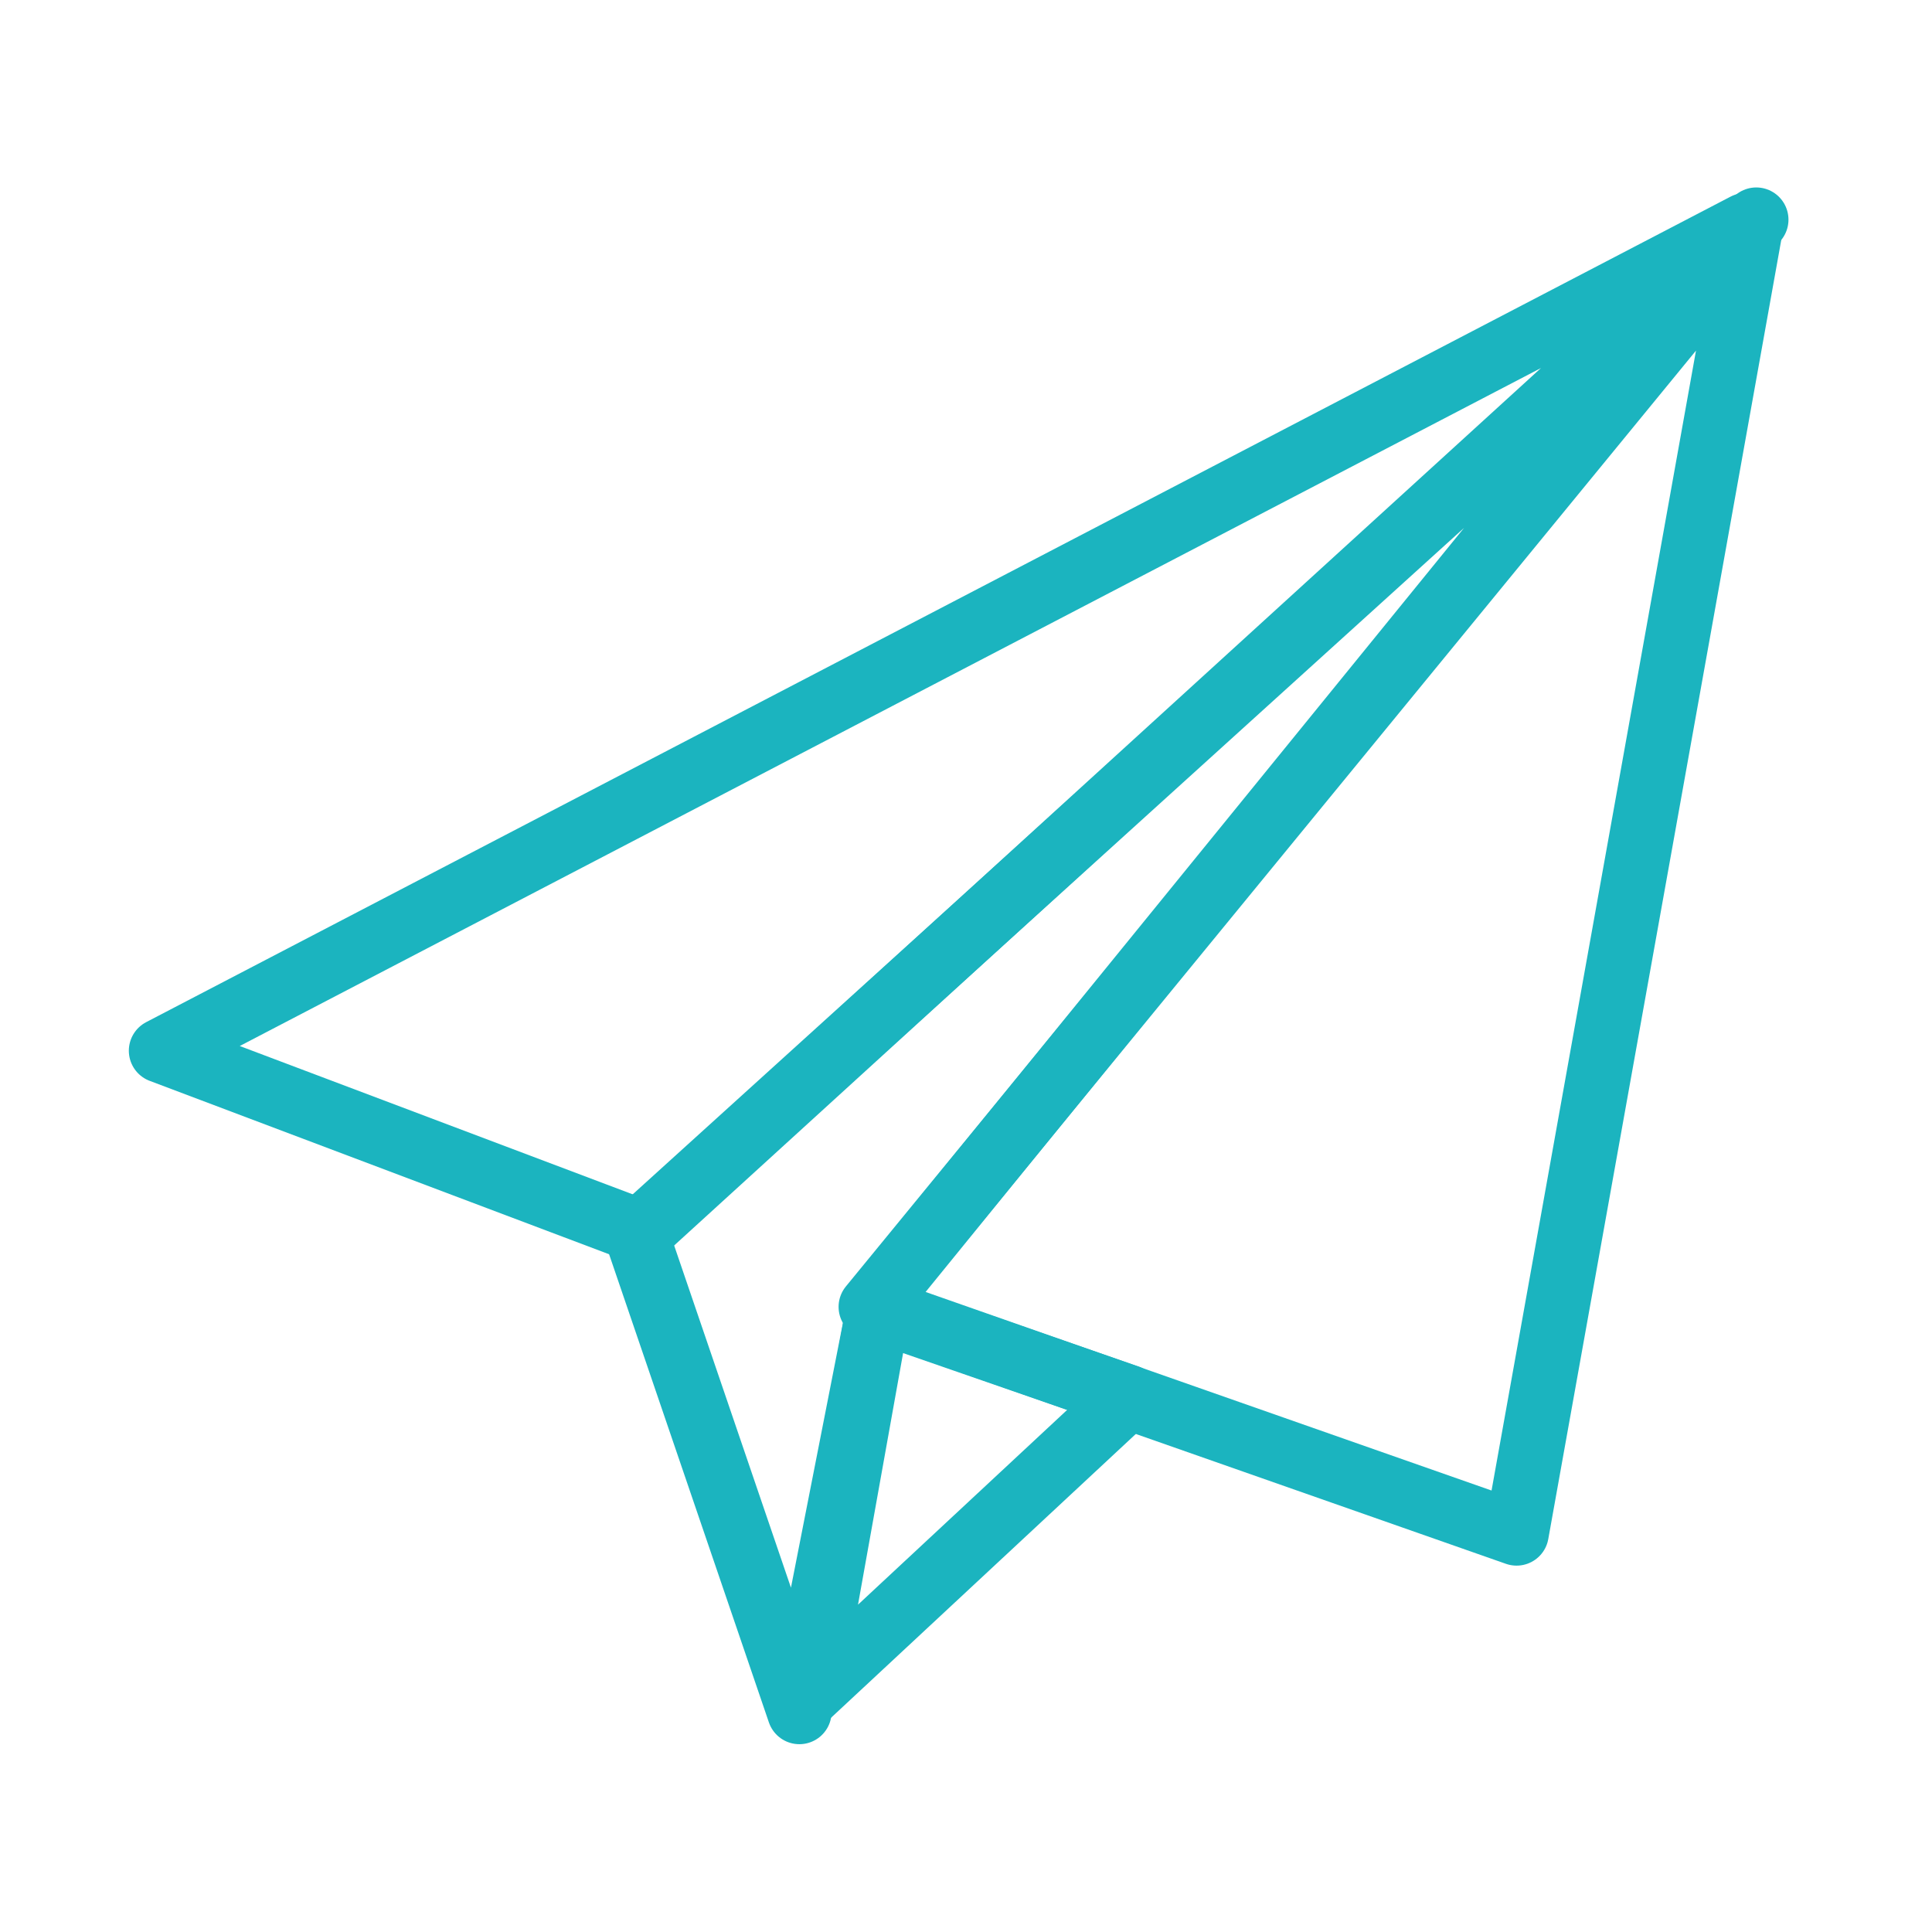
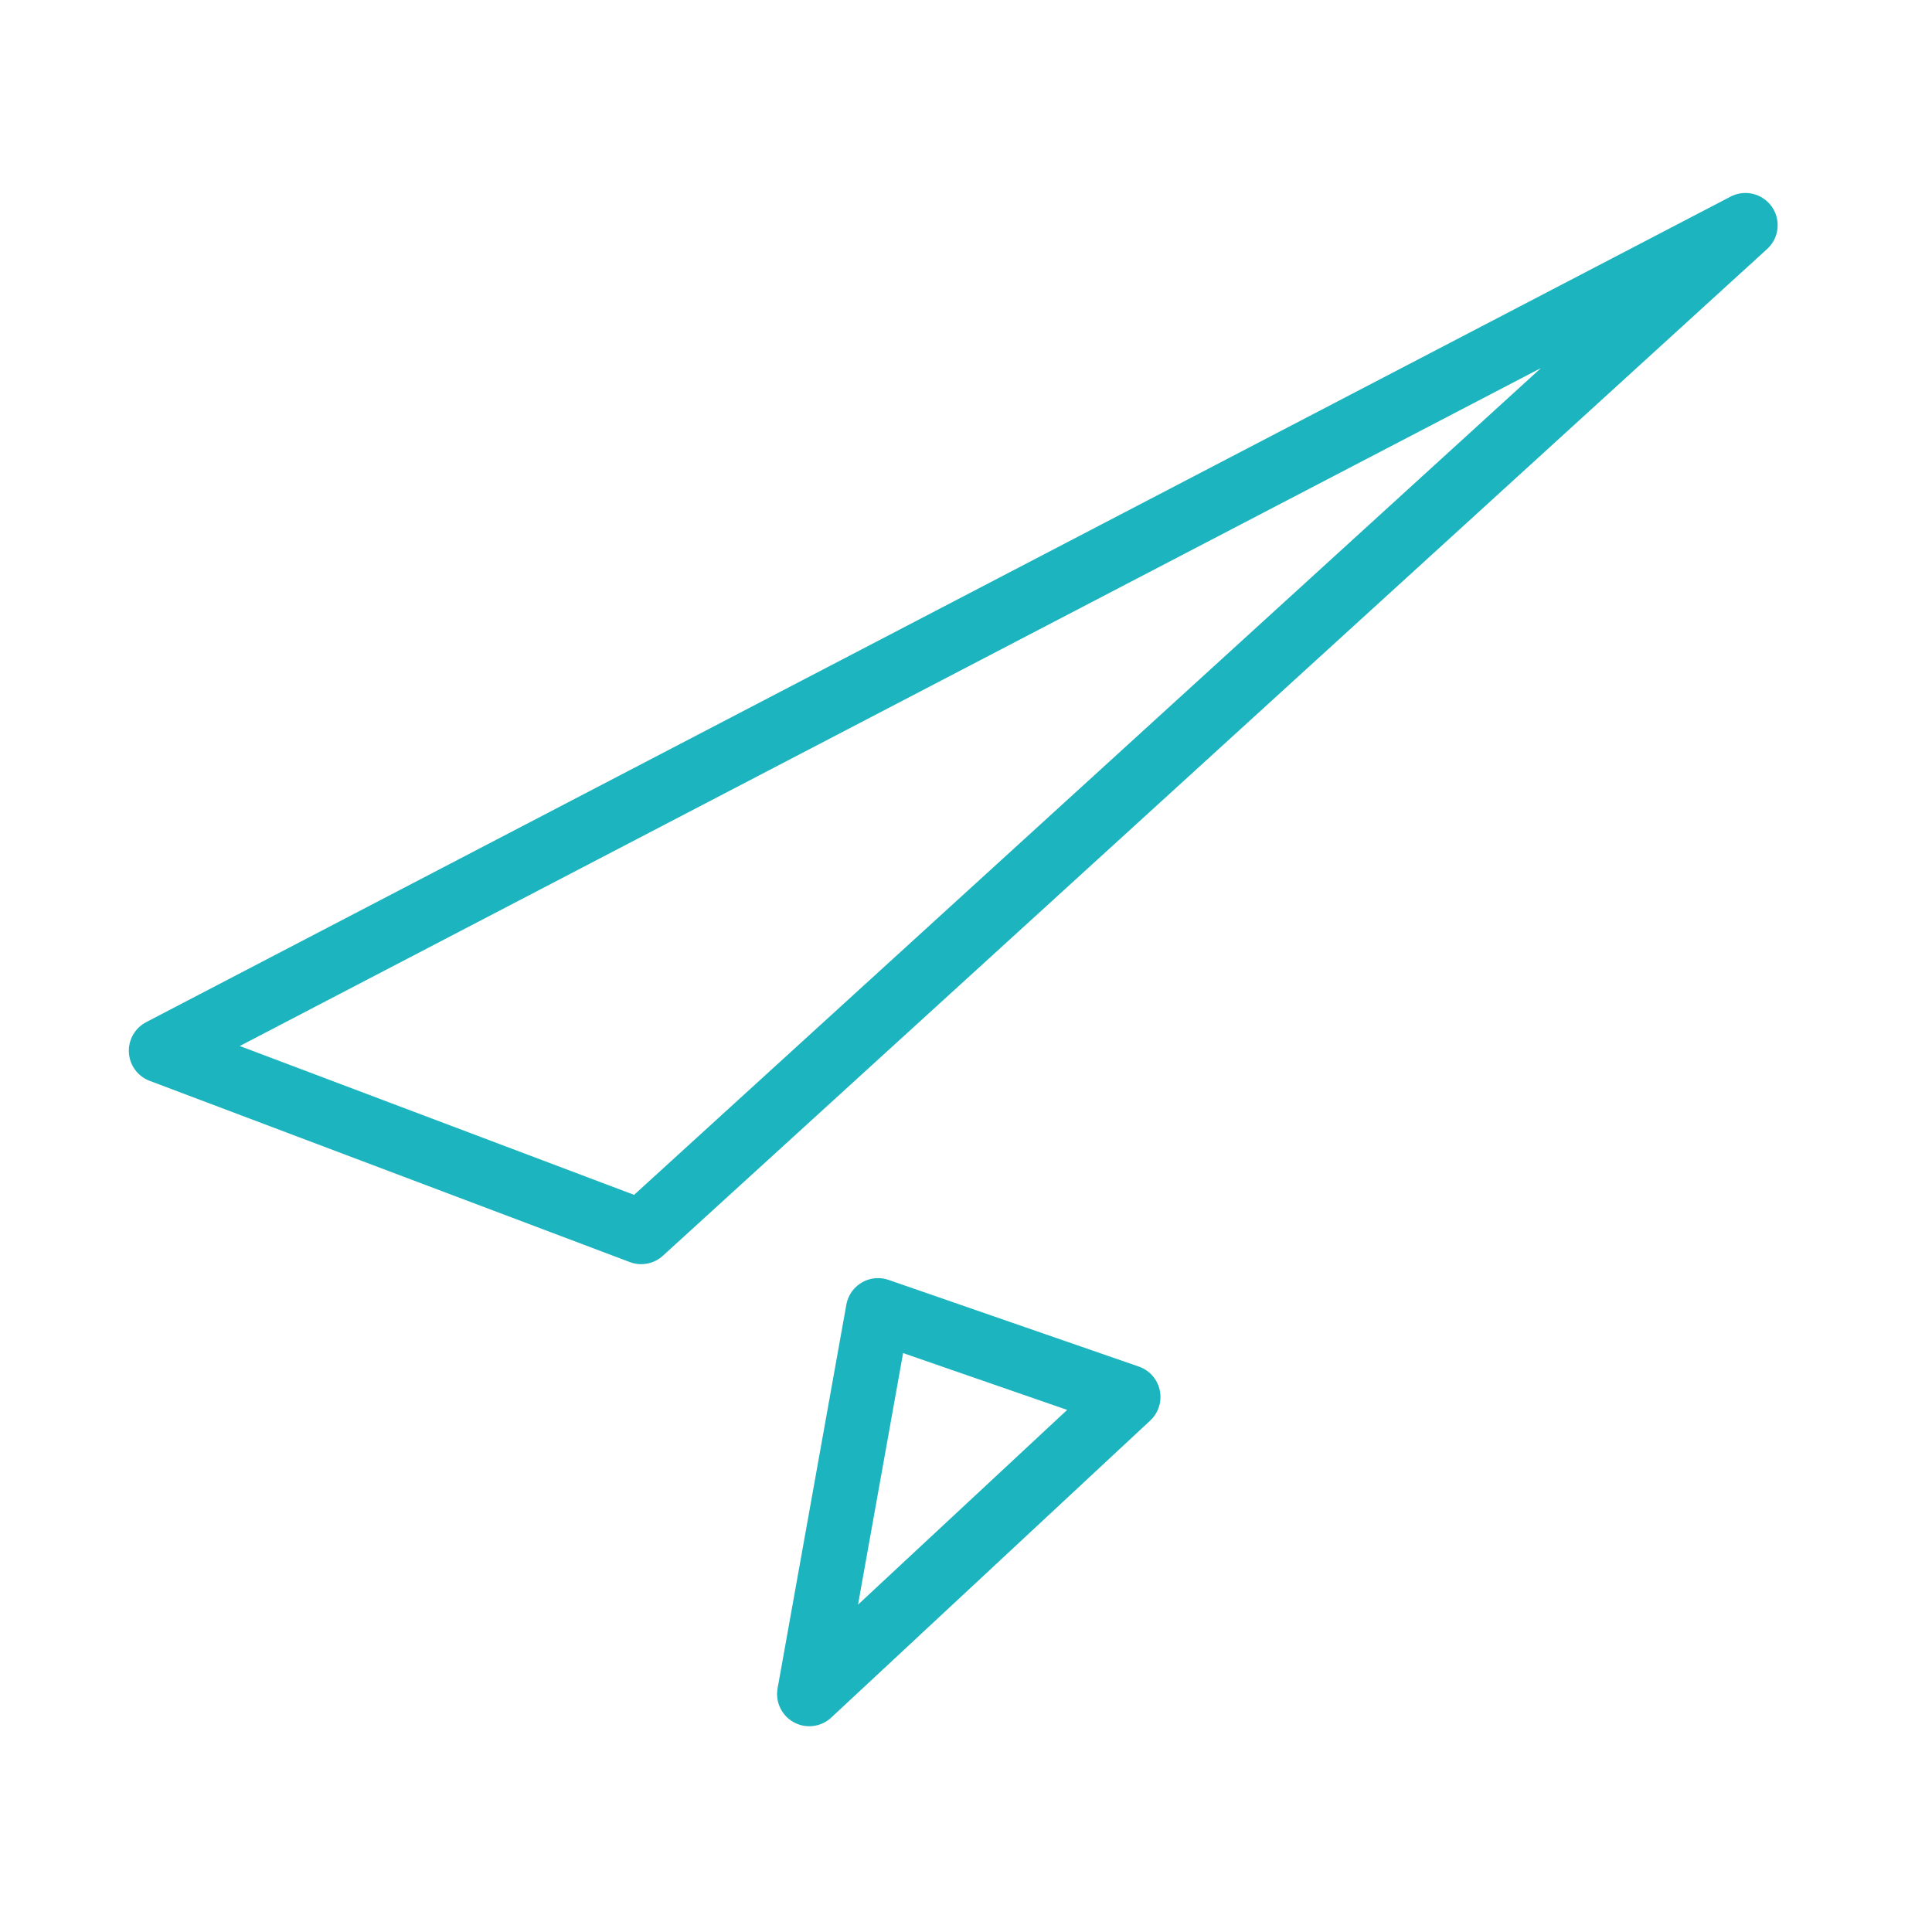
<svg xmlns="http://www.w3.org/2000/svg" width="120" height="120" viewBox="0 0 120 120" fill="none">
  <g id="paper-plane">
    <g id="paper-plane_2">
-       <path id="Layer 1" fill-rule="evenodd" clip-rule="evenodd" d="M54.086 81.171L108.667 14.563L94.197 95.244L54.086 81.171Z" stroke="#1BB4BF" stroke-width="4" stroke-linecap="round" stroke-linejoin="round" />
-       <path id="Layer 2" fill-rule="evenodd" clip-rule="evenodd" d="M39.526 76.674L49.65 106.335L54.726 80.477L109.085 13.643L39.526 76.674Z" stroke="#1BB4BF" stroke-width="4" stroke-linecap="round" stroke-linejoin="round" />
      <path id="Layer 3" fill-rule="evenodd" clip-rule="evenodd" d="M10.002 65.262L108.413 13.987L39.826 76.519L10.002 65.262Z" stroke="#1BB4BF" stroke-width="4" stroke-linecap="round" stroke-linejoin="round" />
      <path id="Layer 4" fill-rule="evenodd" clip-rule="evenodd" d="M50.266 105.219L70.079 86.77L54.537 81.387L50.266 105.219Z" stroke="#1BB4BF" stroke-width="4" stroke-linecap="round" stroke-linejoin="round" />
    </g>
  </g>
</svg>